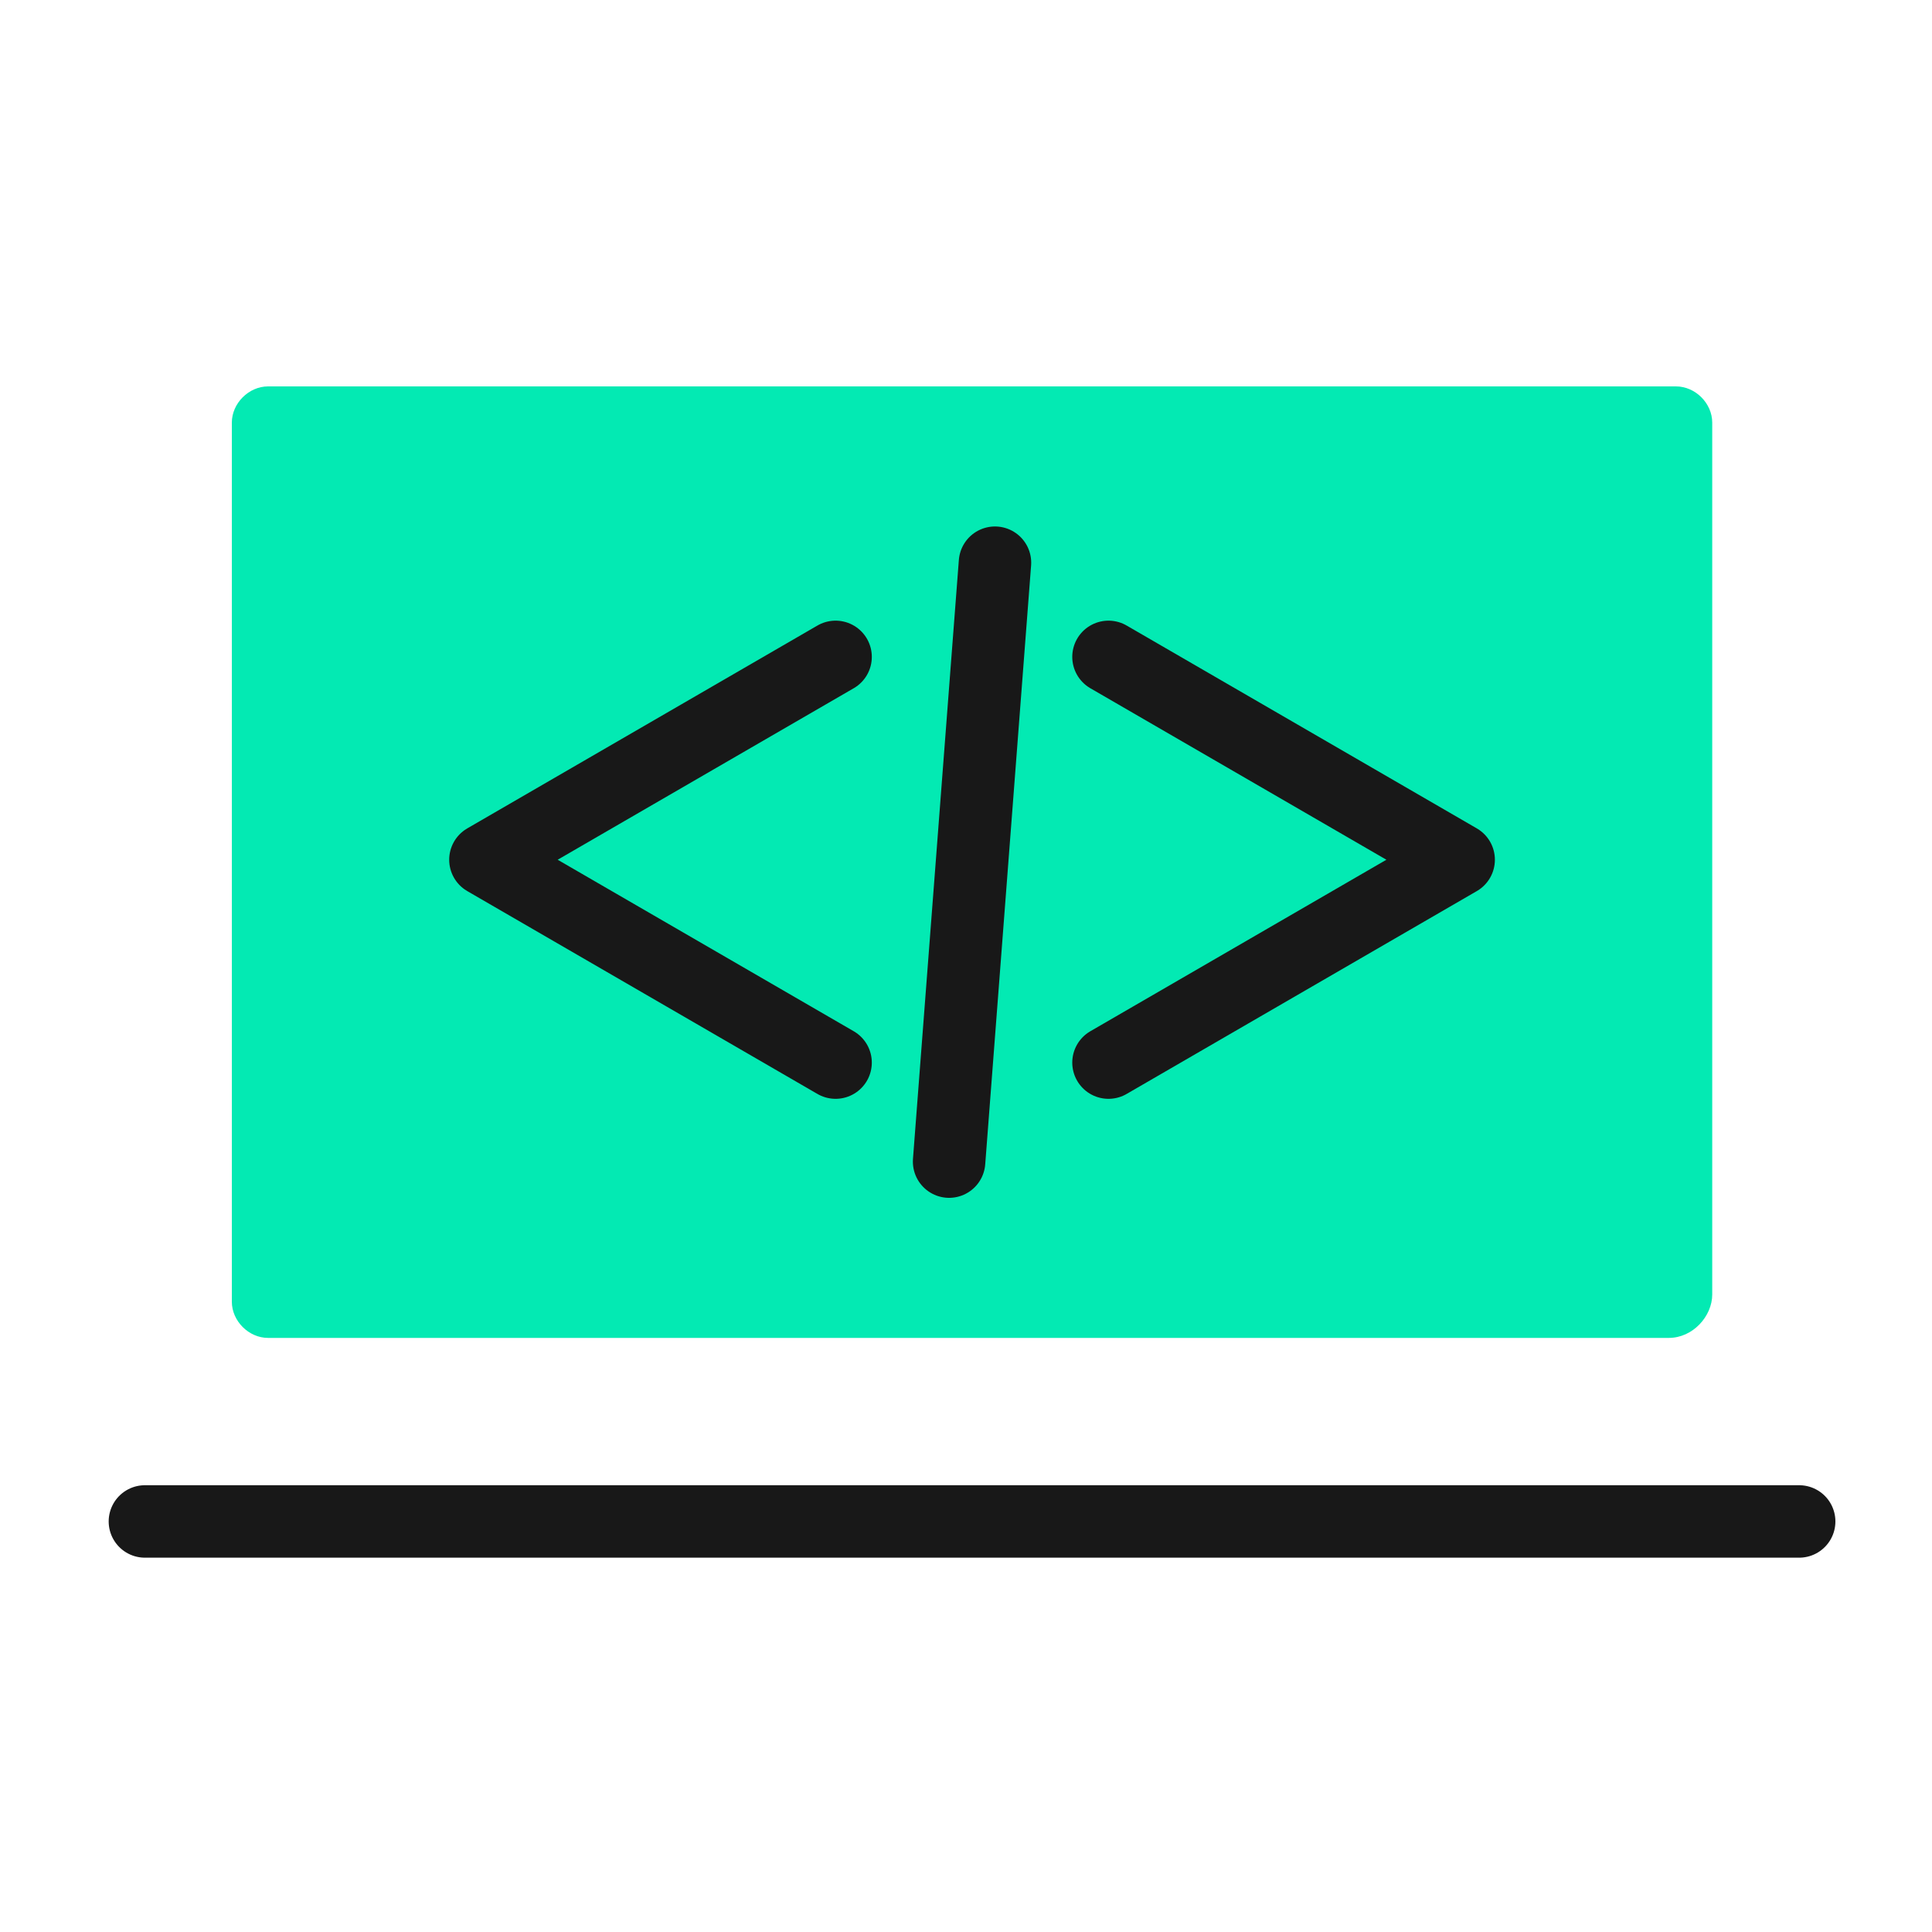
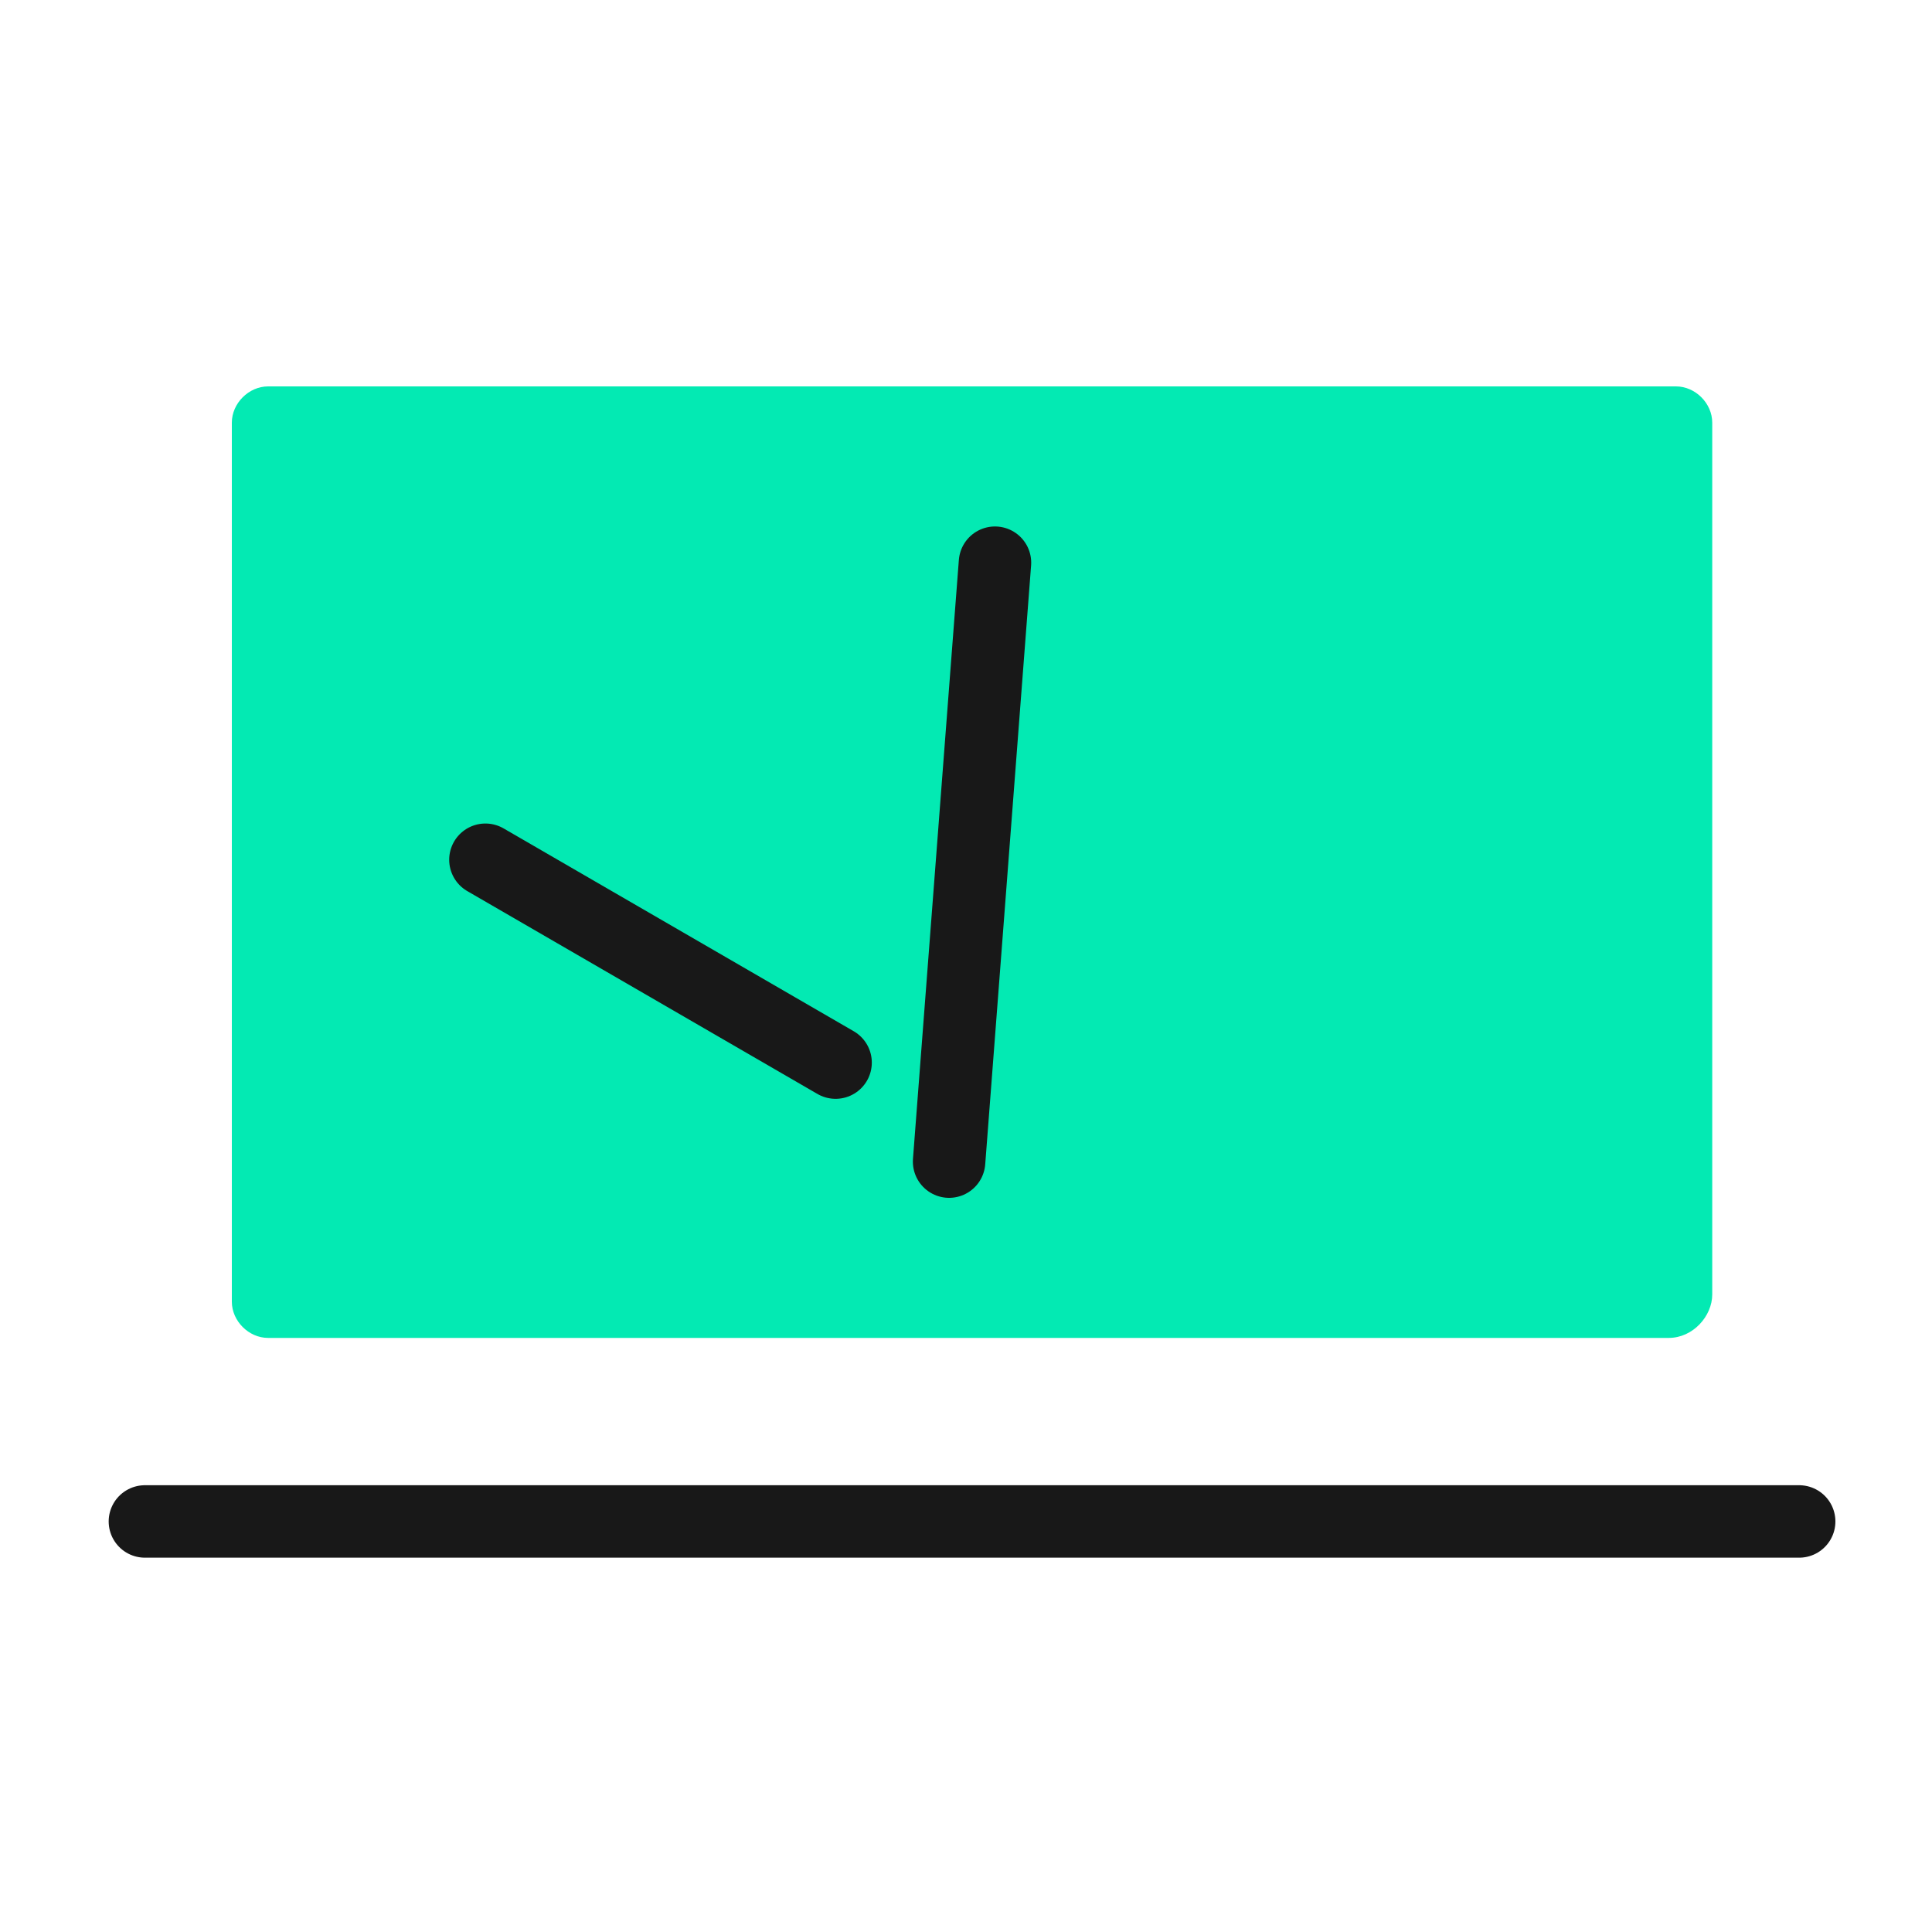
<svg xmlns="http://www.w3.org/2000/svg" version="1.1" id="Layer_1" x="0px" y="0px" viewBox="0 0 80 80" style="enable-background:new 0 0 80 80;" xml:space="preserve">
  <style type="text/css">
	.st0{fill:none;}
	.st1{fill:#03EAB3;}
	.st2{fill:none;stroke:#181818;stroke-width:3;stroke-linecap:round;stroke-linejoin:round;stroke-miterlimit:10;}
</style>
  <rect class="st0" width="80" height="80" />
  <path class="st1" d="M69.1,55.4h-58c-0.8,0-1.5-0.7-1.5-1.5V17.5c0-0.8,0.7-1.5,1.5-1.5h58.3c0.8,0,1.5,0.7,1.5,1.5v36.1  C70.9,54.5,70.1,55.4,69.1,55.4z" />
-   <path class="st2" d="M34.6,44l-14.5-8.4l14.5-8.4" />
-   <path class="st2" d="M45.9,44l14.5-8.4l-14.5-8.4" />
+   <path class="st2" d="M34.6,44l-14.5-8.4" />
  <path class="st2" d="M41.2,23.3l-1.9,24.8" />
  <path class="st2" d="M74.5,63H6" />
</svg>